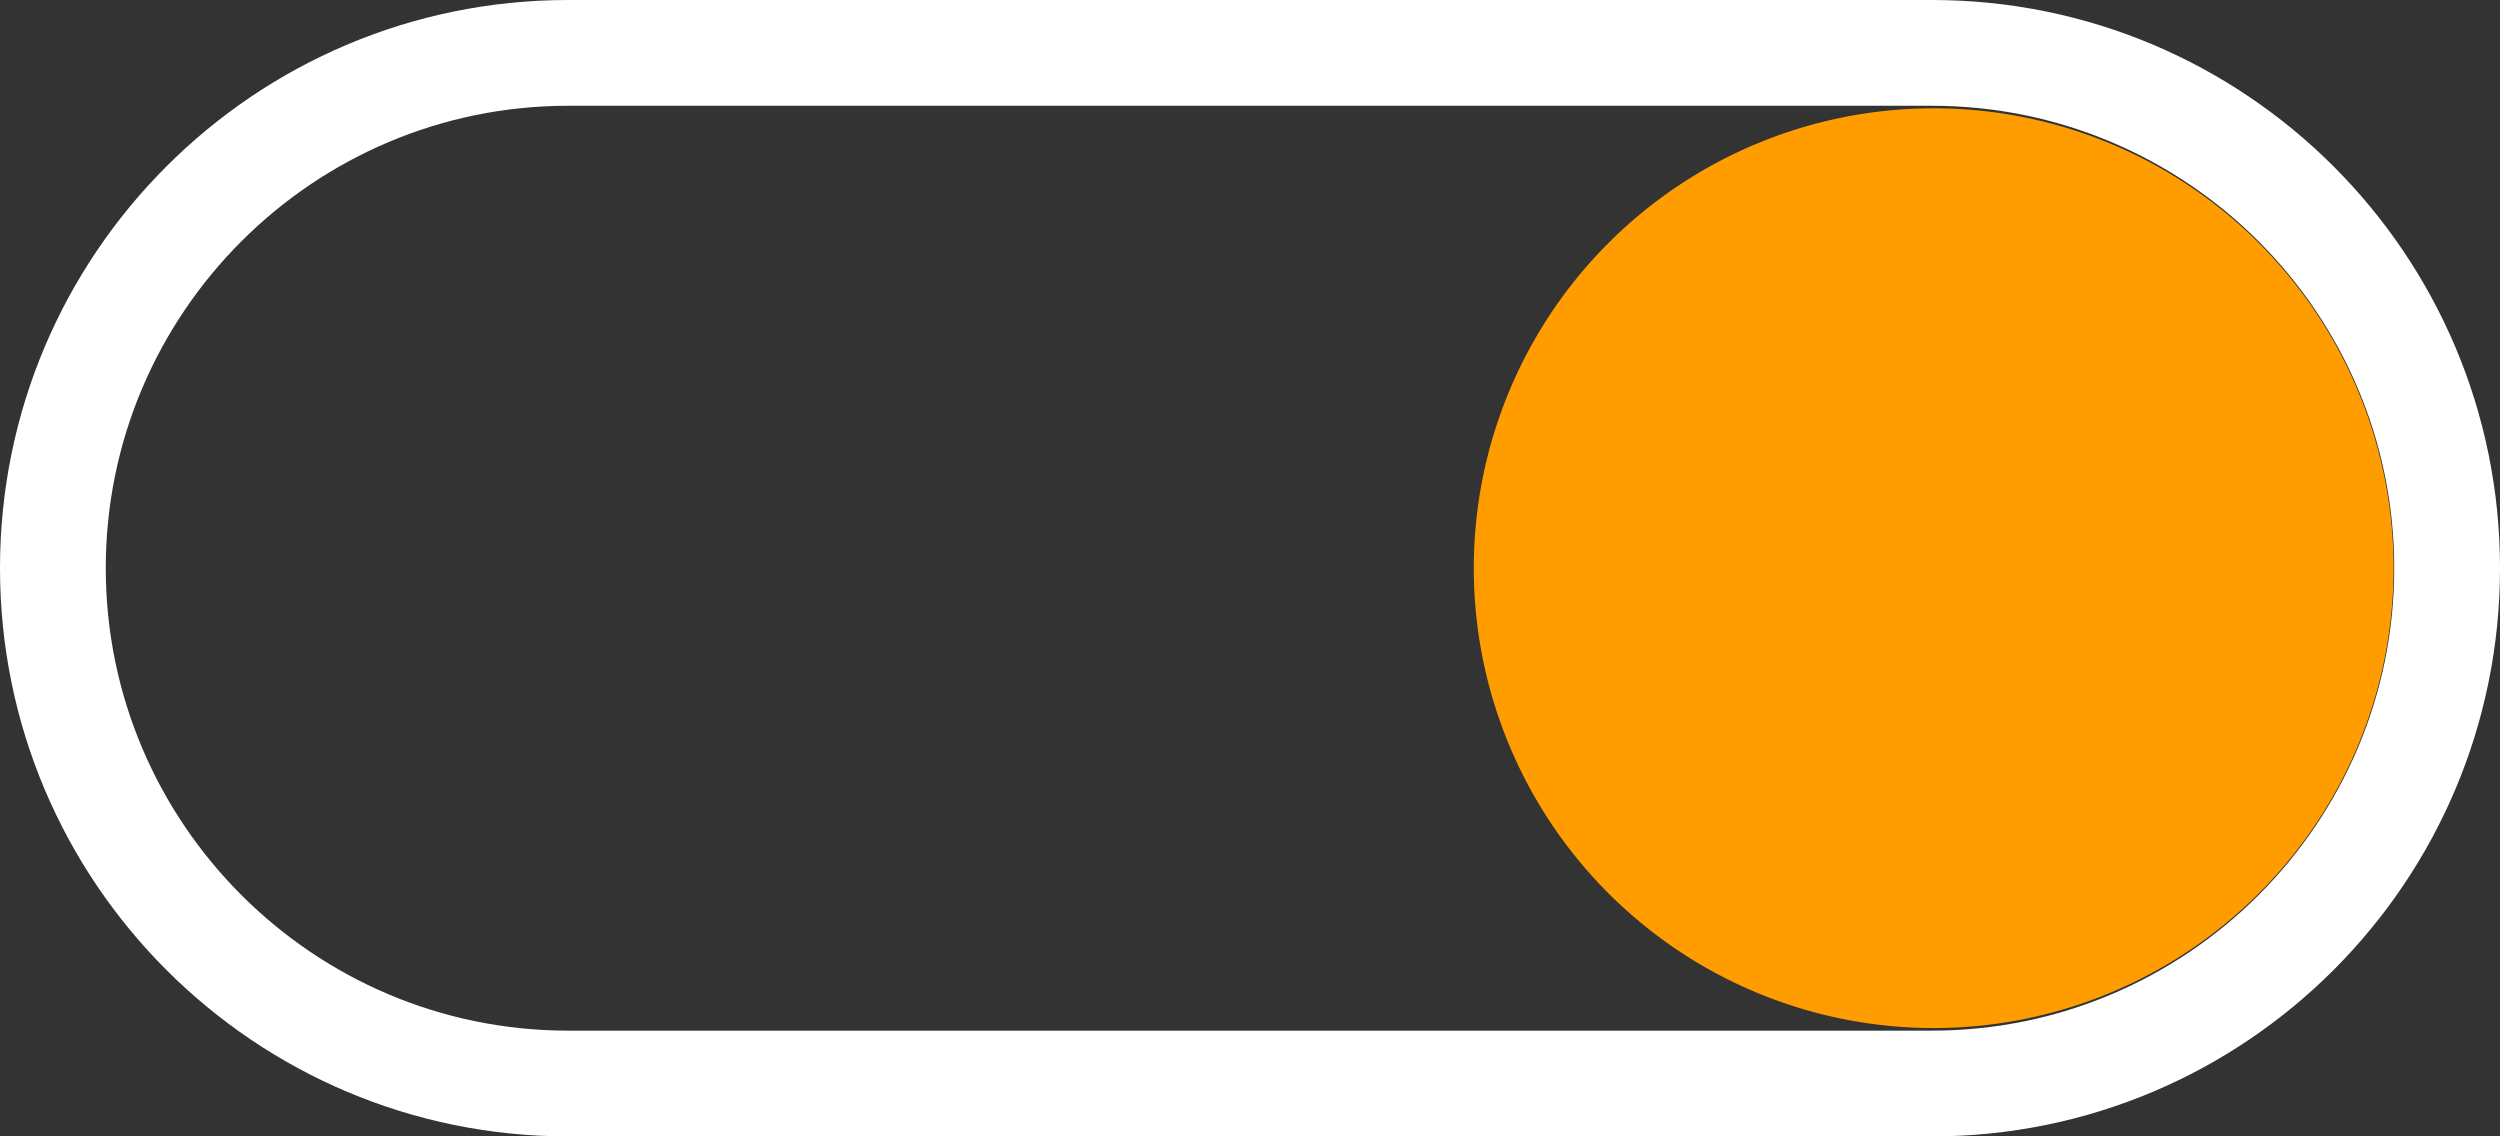
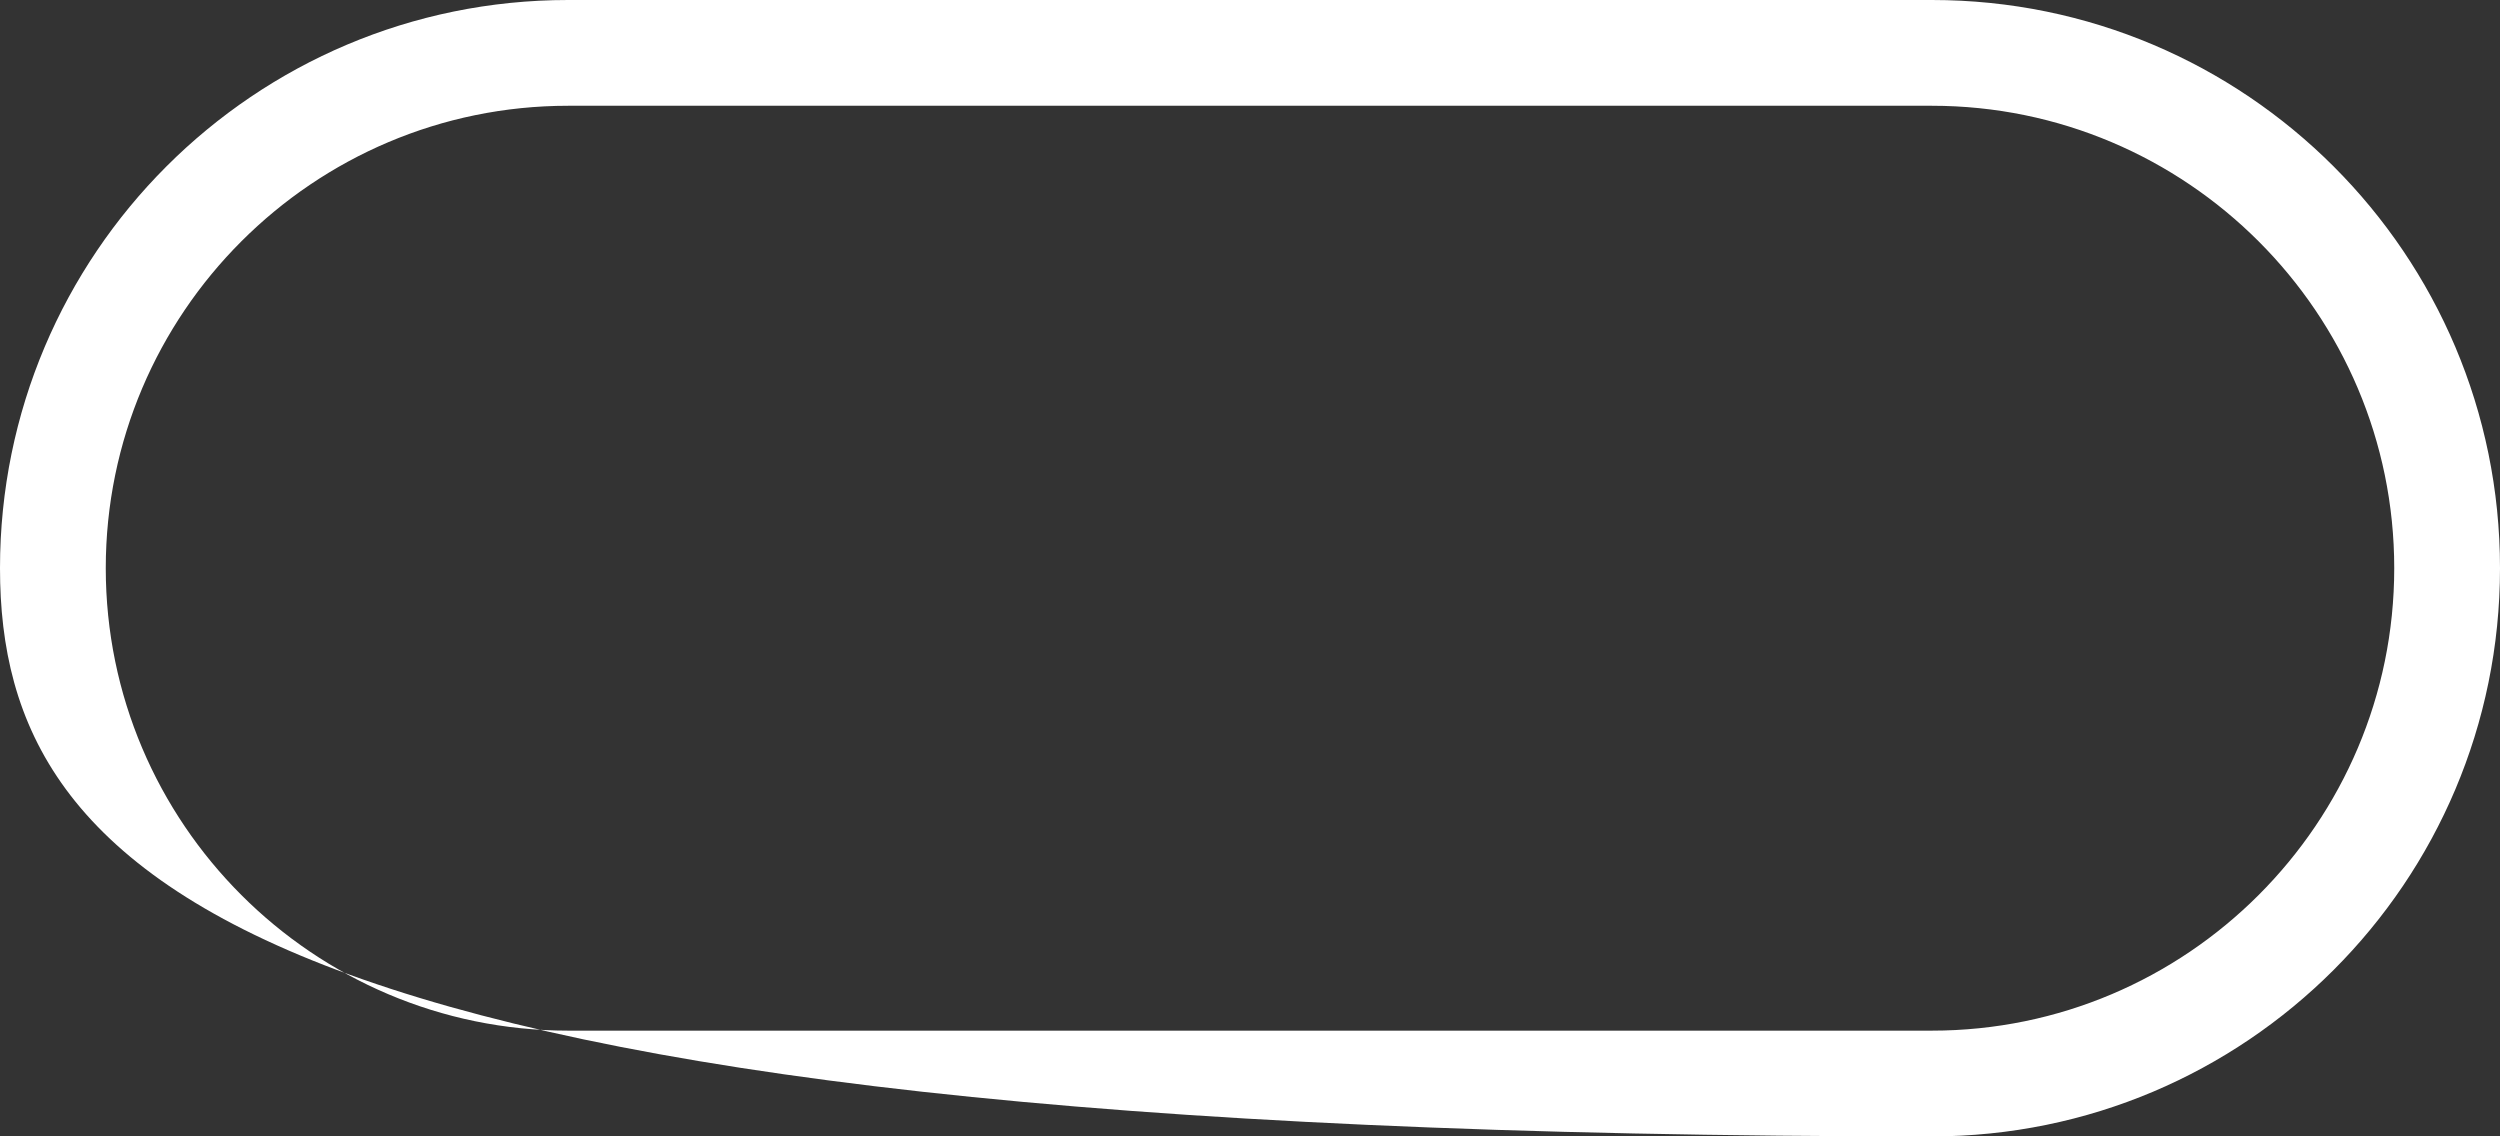
<svg xmlns="http://www.w3.org/2000/svg" width="35.456" height="16.116" viewBox="0 0 35.456 16.116">
  <rect x="0" y="0" width="35.456" height="16.116" fill="#333333" stroke="none" />
  <g id="button_windows_pro2" transform="translate(0 0)">
    <g id="路径_26656" data-name="路径 26656" transform="translate(0 0)" fill="none">
-       <path d="M8.058,0H27.4a8.058,8.058,0,0,1,0,16.117H8.058A8.058,8.058,0,0,1,8.058,0Z" stroke="none" />
-       <path d="M 8.058 1.5 C 4.442 1.5 1.5 4.442 1.5 8.058 C 1.5 11.674 4.442 14.617 8.058 14.617 L 27.398 14.617 C 31.014 14.617 33.956 11.674 33.956 8.058 C 33.956 4.442 31.014 1.5 27.398 1.5 L 8.058 1.5 M 8.058 1.9073486328125e-06 L 27.398 1.9073486328125e-06 C 31.849 1.9073486328125e-06 35.456 3.608 35.456 8.058 C 35.456 12.509 31.849 16.117 27.398 16.117 L 8.058 16.117 C 3.608 16.117 3.814697265625e-06 12.509 3.814697265625e-06 8.058 C 3.814697265625e-06 3.608 3.608 1.9073486328125e-06 8.058 1.9073486328125e-06 Z" stroke="none" fill="#fff" />
+       <path d="M 8.058 1.5 C 4.442 1.5 1.5 4.442 1.5 8.058 C 1.5 11.674 4.442 14.617 8.058 14.617 L 27.398 14.617 C 31.014 14.617 33.956 11.674 33.956 8.058 C 33.956 4.442 31.014 1.5 27.398 1.5 L 8.058 1.5 M 8.058 1.9073486328125e-06 L 27.398 1.9073486328125e-06 C 31.849 1.9073486328125e-06 35.456 3.608 35.456 8.058 C 35.456 12.509 31.849 16.117 27.398 16.117 C 3.608 16.117 3.814697265625e-06 12.509 3.814697265625e-06 8.058 C 3.814697265625e-06 3.608 3.608 1.9073486328125e-06 8.058 1.9073486328125e-06 Z" stroke="none" fill="#fff" />
    </g>
-     <path id="路径_26655" data-name="路径 26655" d="M7.037.5A6.522,6.522,0,1,1,.516,7.022,6.522,6.522,0,0,1,7.037.5Z" transform="translate(20.386 1.036)" fill="#ff9d00" />
  </g>
</svg>